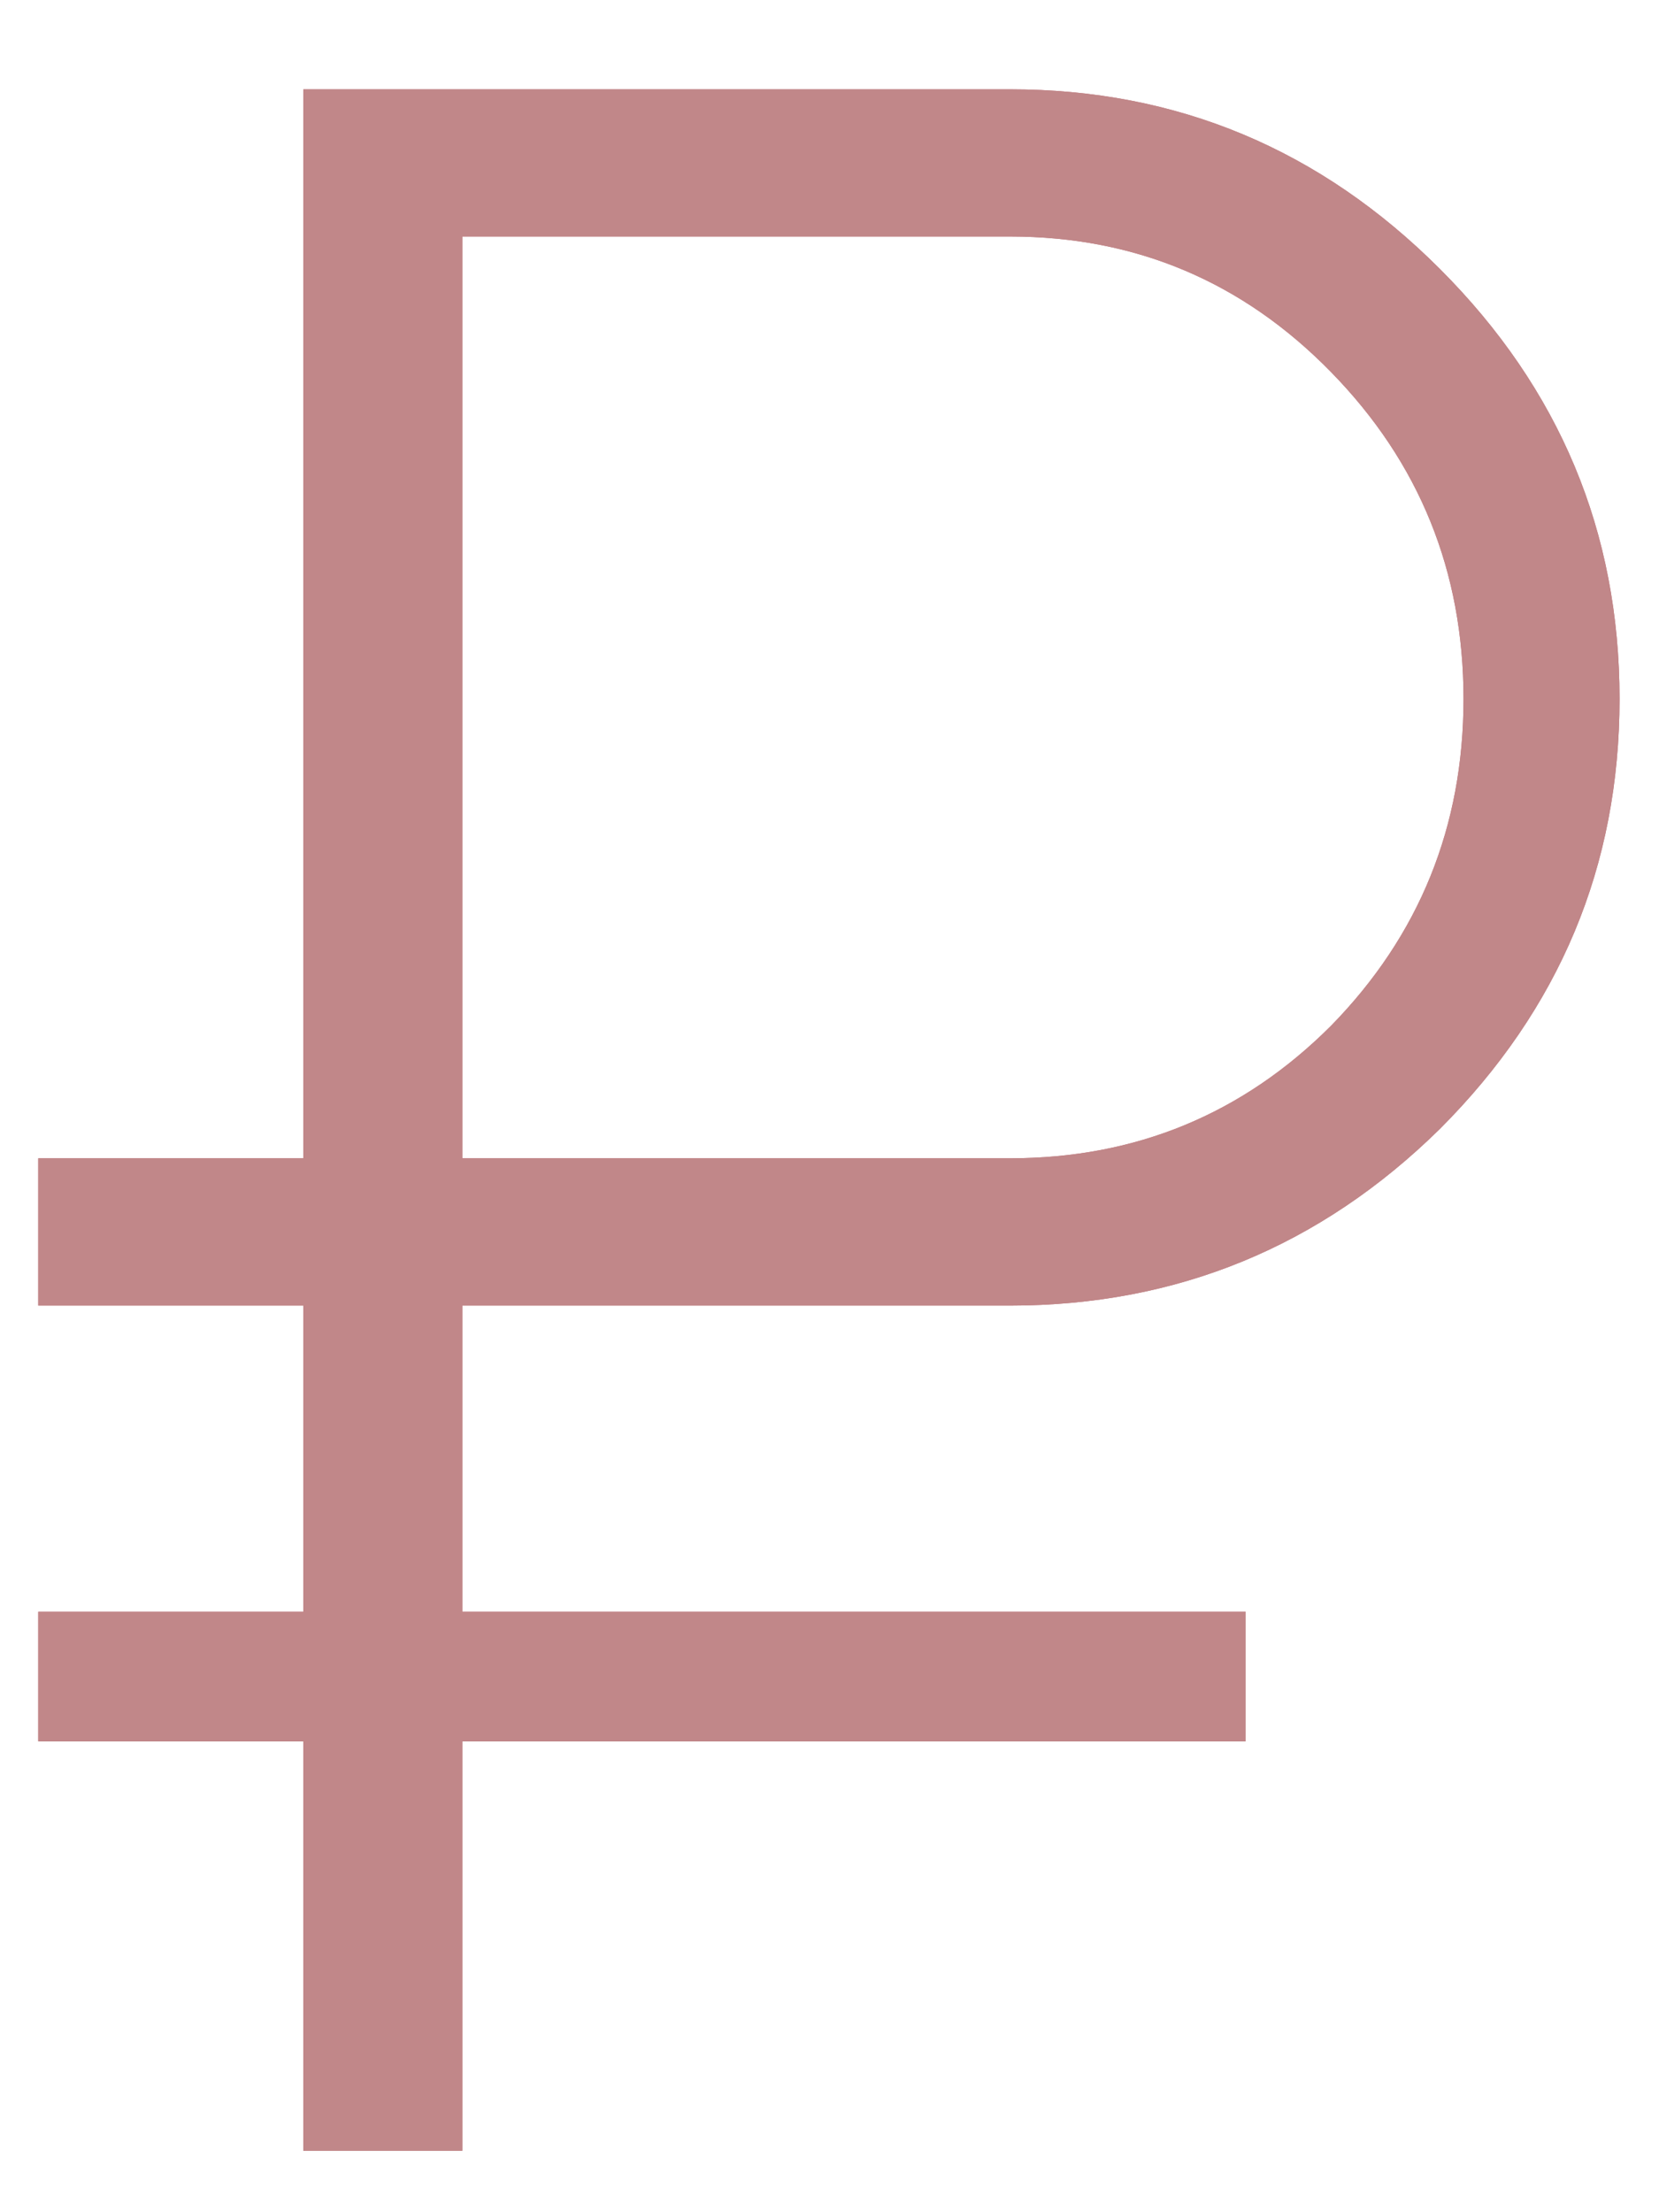
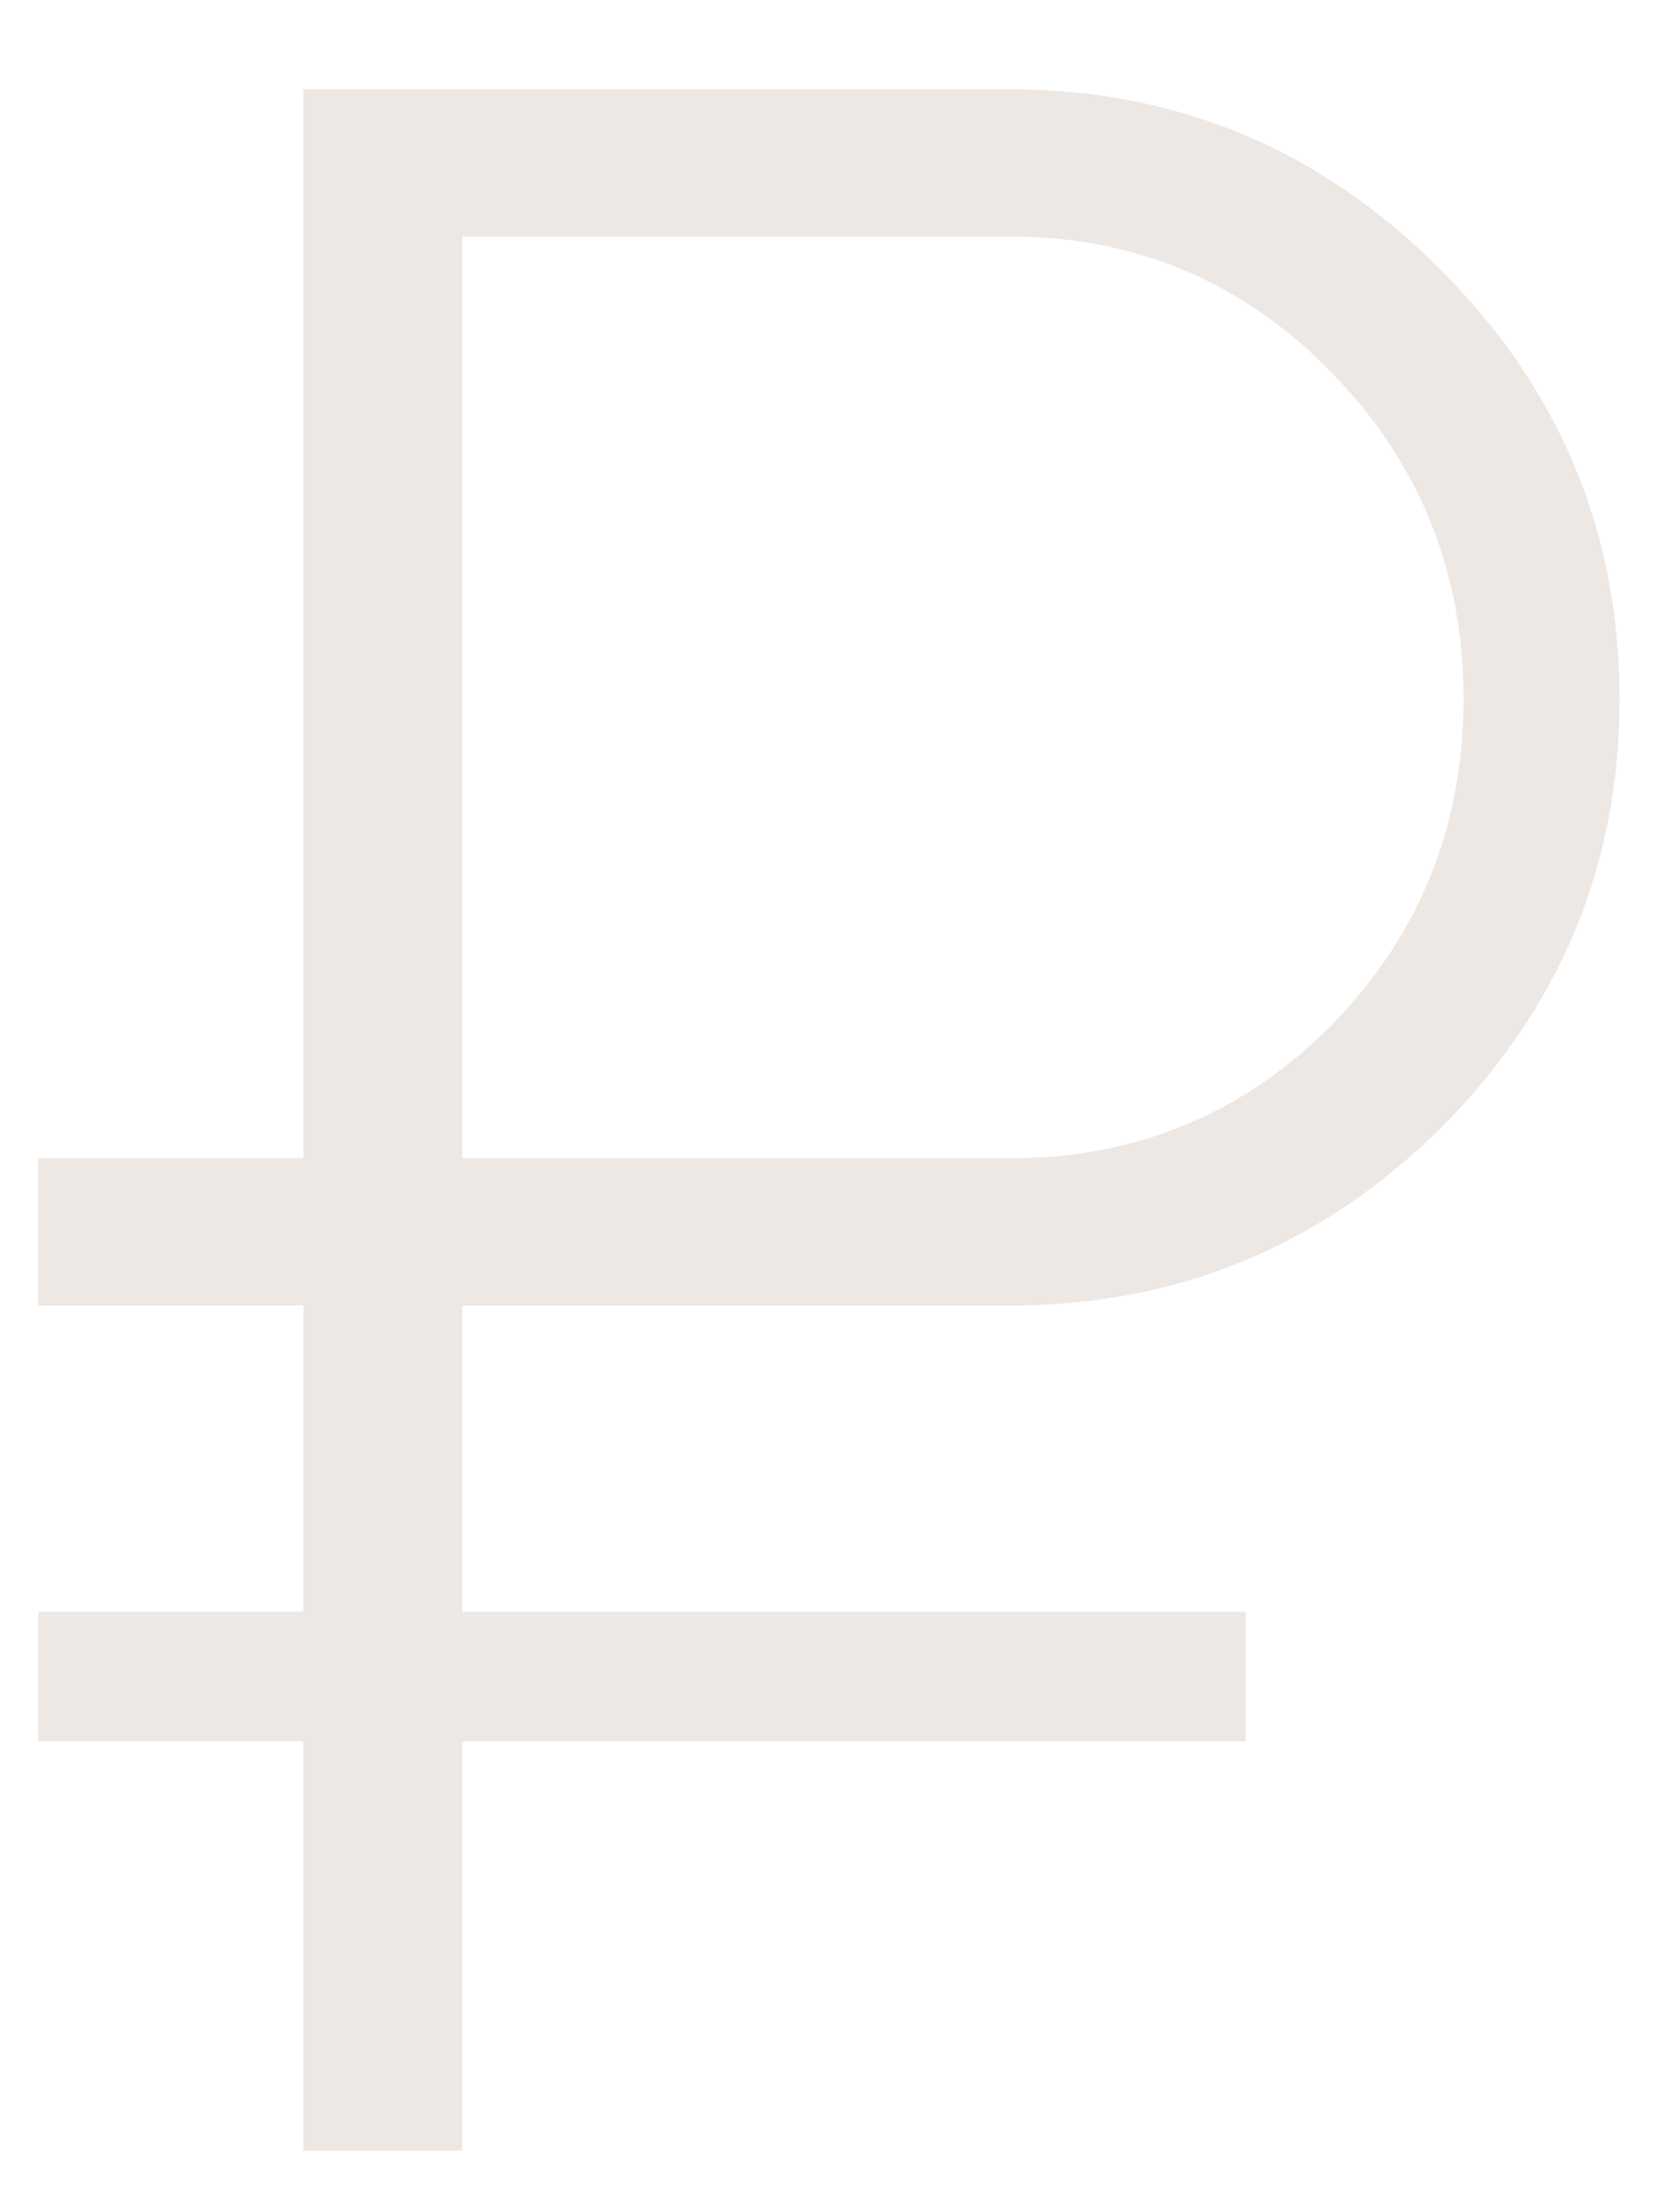
<svg xmlns="http://www.w3.org/2000/svg" width="18" height="24" viewBox="0 0 18 24" fill="none">
-   <path d="M10.959 14.164H5.016V17.486H13.515V18.892H5.016V23.333H3.291V18.892H0.415V17.486H3.291V14.164H0.415V12.566H3.291V0.969H10.959C12.769 0.969 14.324 1.618 15.623 2.918C16.922 4.217 17.572 5.772 17.572 7.582C17.572 9.393 16.922 10.947 15.623 12.247C14.324 13.525 12.769 14.164 10.959 14.164ZM5.016 2.566V12.566H10.959C12.322 12.566 13.483 12.087 14.441 11.129C15.4 10.149 15.879 8.967 15.879 7.582C15.879 6.198 15.4 5.016 14.441 4.036C13.483 3.056 12.322 2.566 10.959 2.566H5.016Z" fill="#900D1D" />
  <path d="M10.959 14.164H5.016V17.486H13.515V18.892H5.016V23.333H3.291V18.892H0.415V17.486H3.291V14.164H0.415V12.566H3.291V0.969H10.959C12.769 0.969 14.324 1.618 15.623 2.918C16.922 4.217 17.572 5.772 17.572 7.582C17.572 9.393 16.922 10.947 15.623 12.247C14.324 13.525 12.769 14.164 10.959 14.164ZM5.016 2.566V12.566H10.959C12.322 12.566 13.483 12.087 14.441 11.129C15.4 10.149 15.879 8.967 15.879 7.582C15.879 6.198 15.4 5.016 14.441 4.036C13.483 3.056 12.322 2.566 10.959 2.566H5.016Z" fill="#E1D9D1" fill-opacity="0.6" />
</svg>